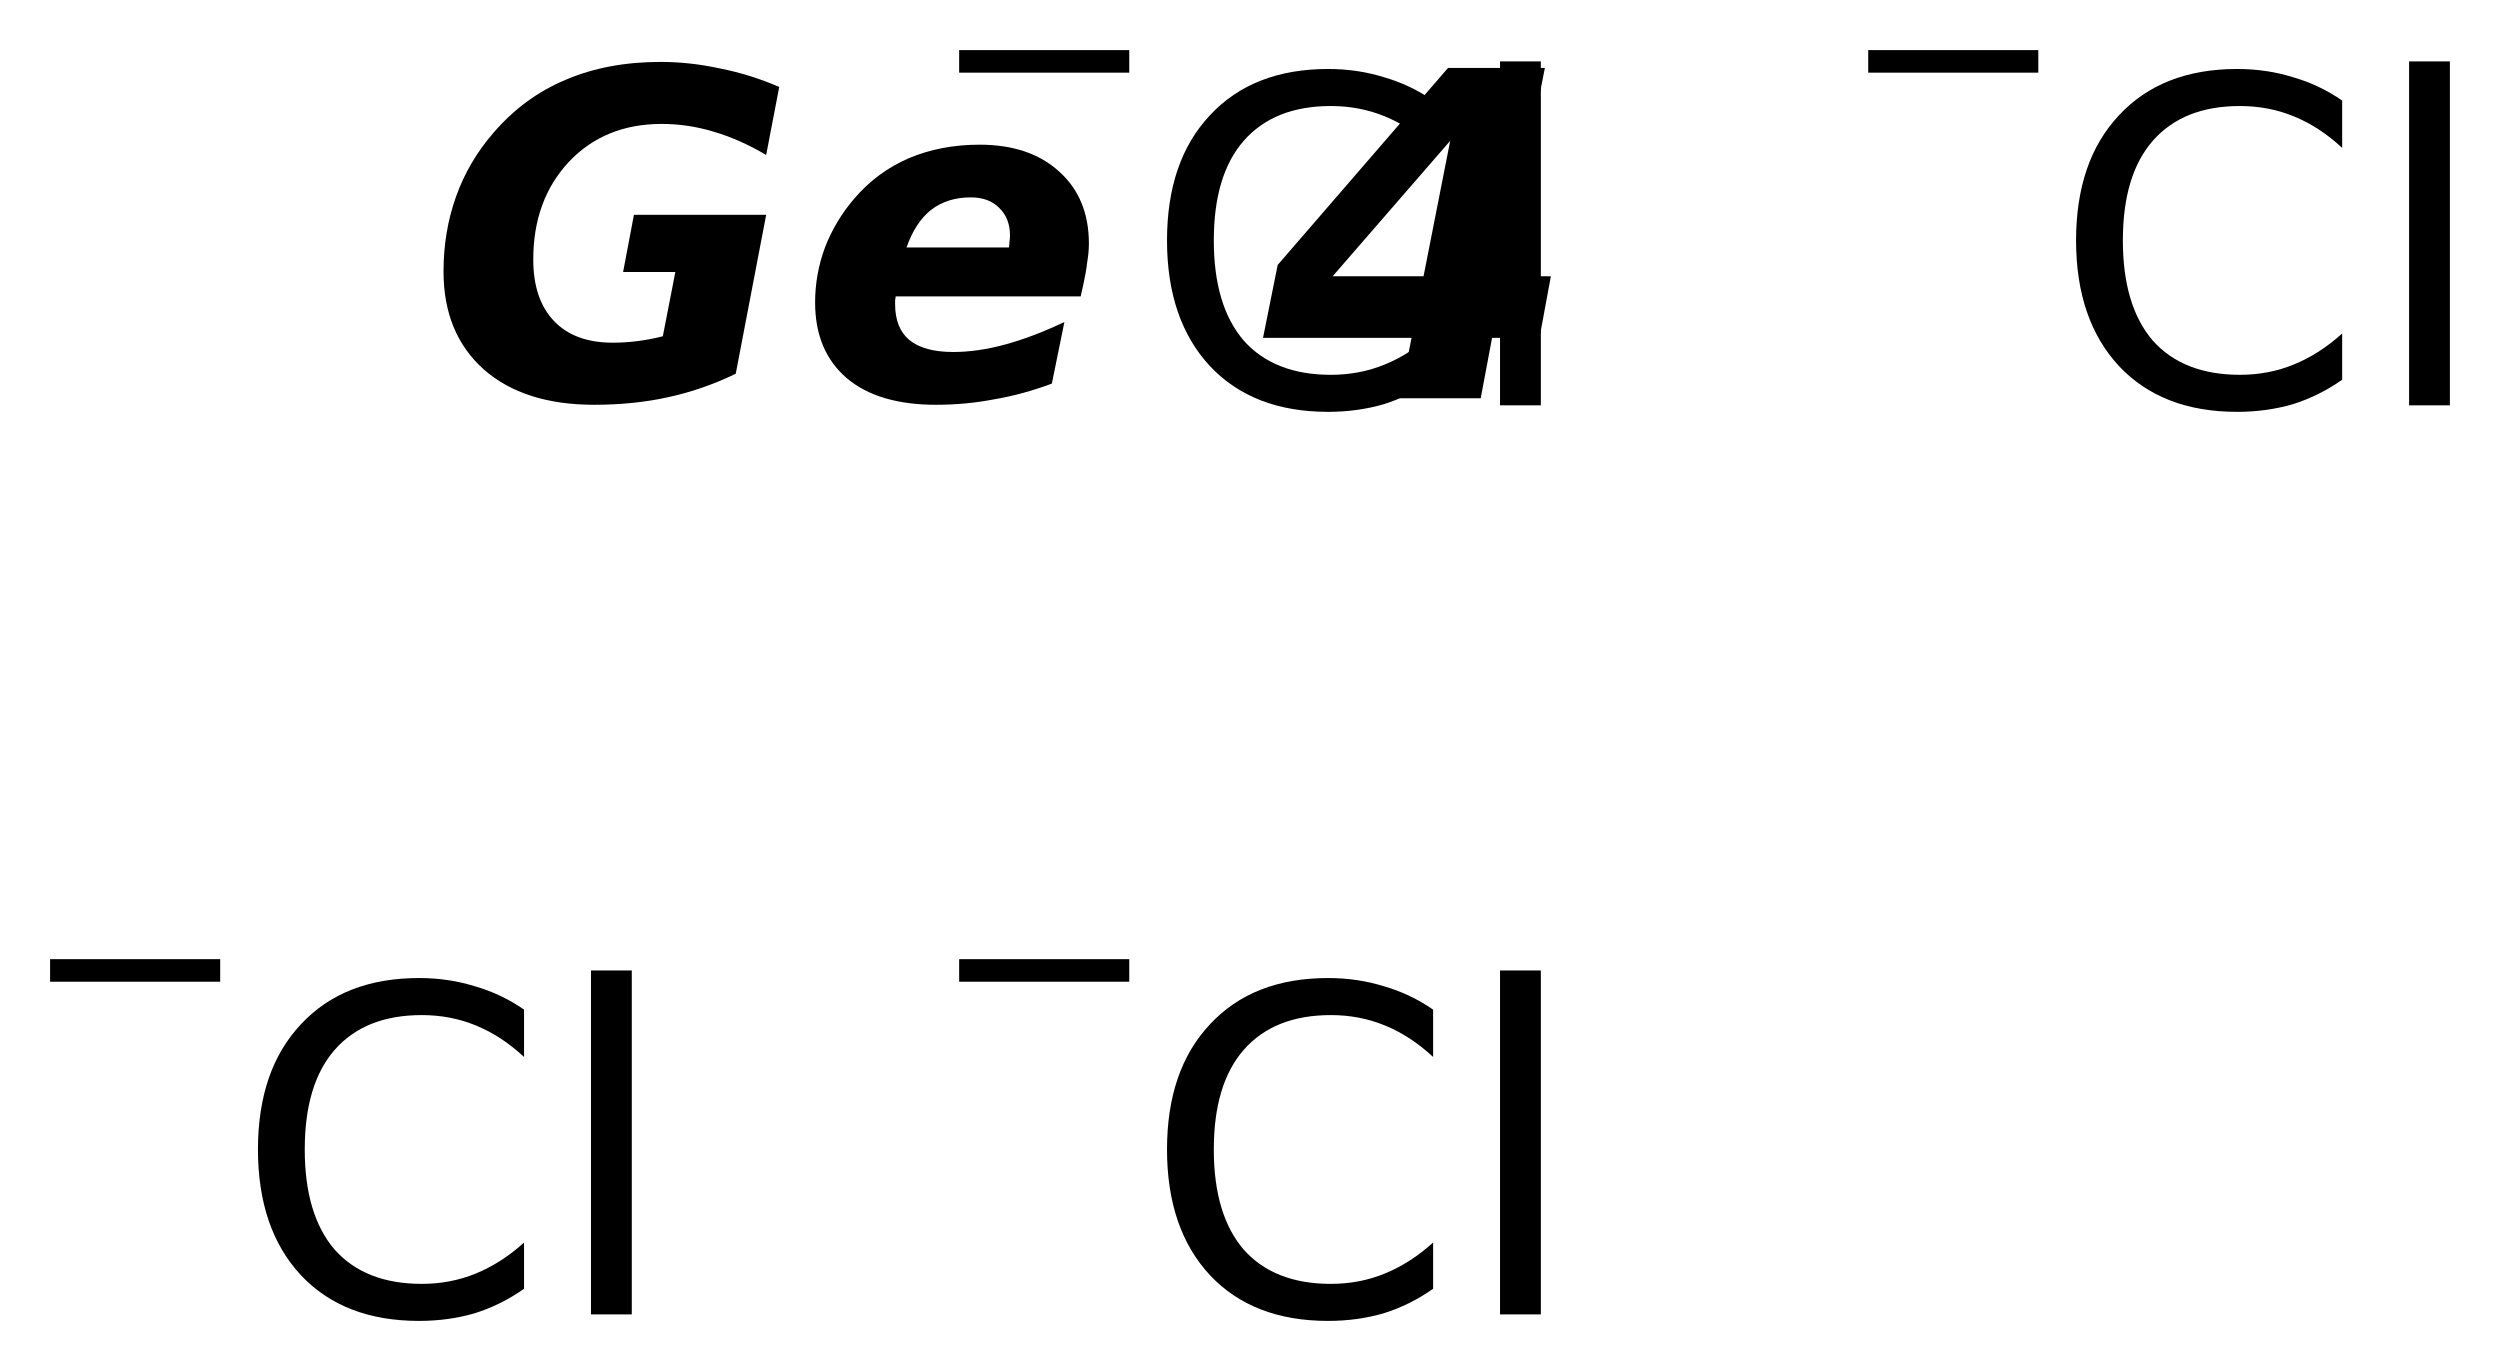
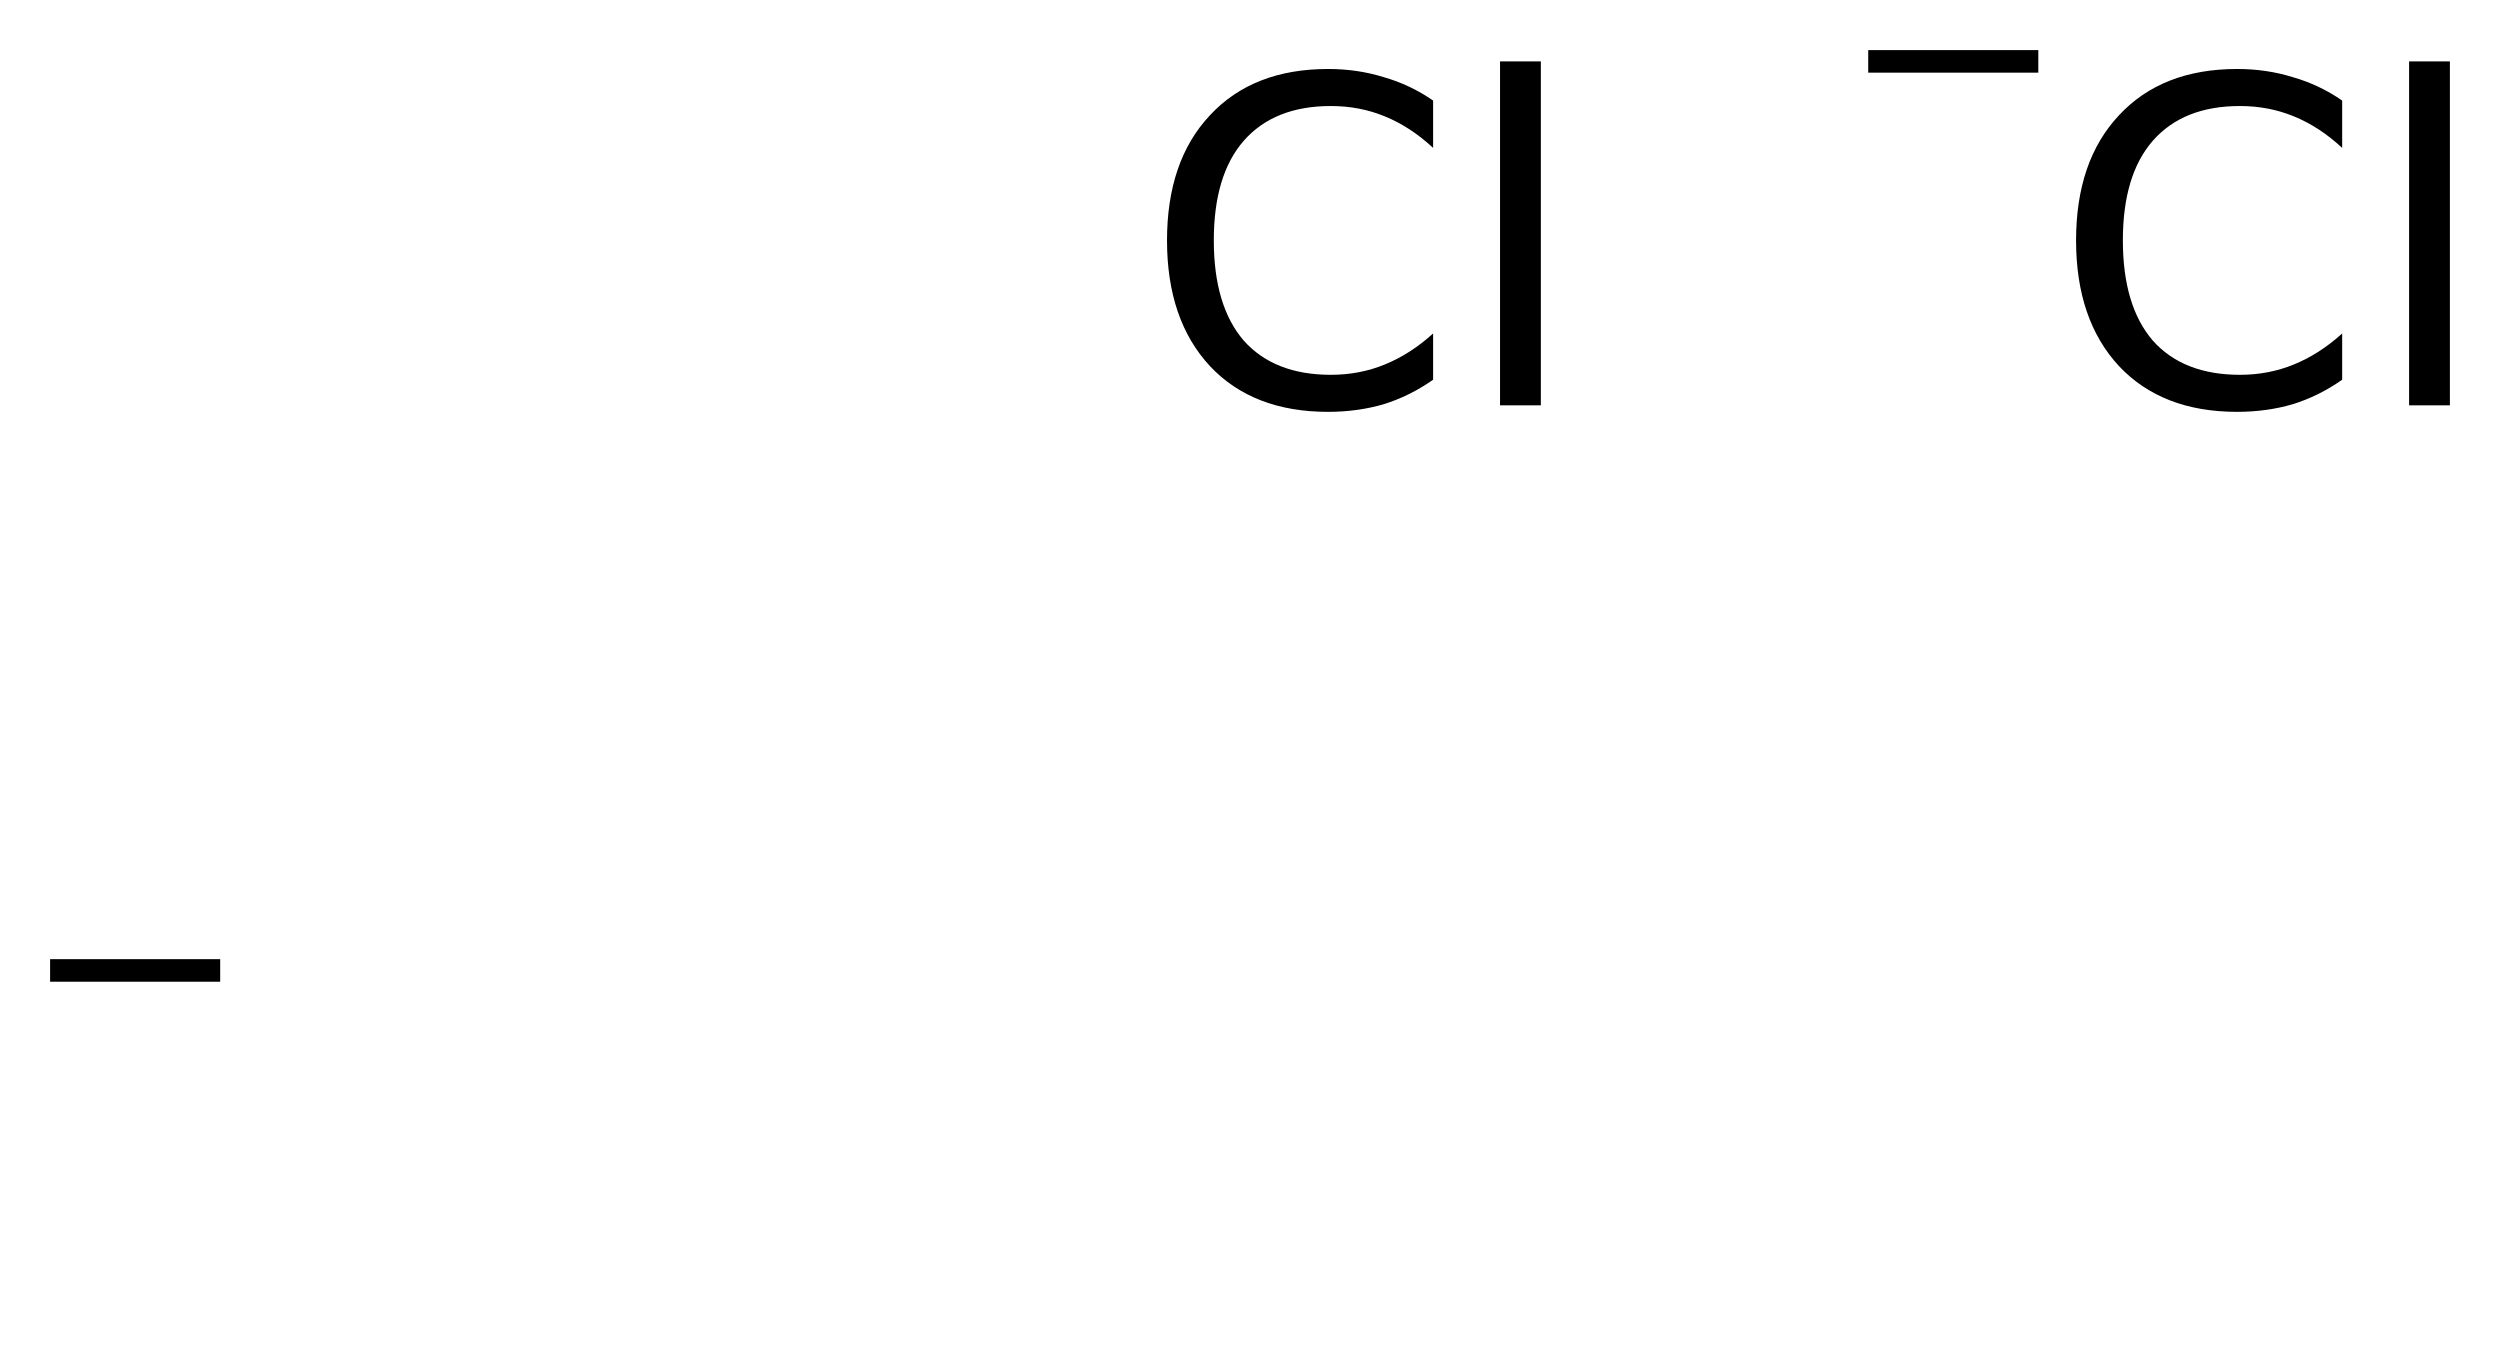
<svg xmlns="http://www.w3.org/2000/svg" version="1.2" width="27.941mm" height="15.323mm" viewBox="0 0 27.941 15.323">
  <desc>Generated by the Chemistry Development Kit (http://github.com/cdk)</desc>
  <g stroke-linecap="round" stroke-linejoin="round" fill="#000000">
    <rect x=".0" y=".0" width="28.0" height="16.0" fill="#FFFFFF" stroke="none" />
    <g id="mol1" class="mol">
-       <path id="mol1atm1" class="atom" d="M8.223 4.177q-.365 .177 -.754 .262q-.384 .085 -.828 .085q-.784 -.0 -1.234 -.395q-.45 -.402 -.45 -1.095q-.0 -.444 .139 -.834q.14 -.395 .42 -.717q.341 -.396 .803 -.59q.468 -.201 1.064 -.201q.329 -.0 .663 .073q.341 .067 .663 .207l-.146 .76q-.298 -.176 -.59 -.261q-.285 -.086 -.577 -.086q-.639 .0 -1.04 .426q-.396 .426 -.396 1.089q.0 .444 .231 .687q.231 .243 .657 .243q.14 .0 .28 -.018q.14 -.018 .28 -.054l.14 -.718h-.584l.121 -.639h1.478l-.34 1.776zM12.109 3.174l-.031 .139h-2.068q.0 .013 -.006 .043q.0 .024 .0 .043q.0 .267 .159 .401q.164 .134 .492 .134q.274 -.0 .584 -.085q.31 -.085 .657 -.25l-.14 .688q-.322 .121 -.645 .176q-.316 .061 -.65 .061q-.645 -.0 -.998 -.298q-.353 -.304 -.353 -.846q.0 -.316 .11 -.614q.115 -.298 .328 -.547q.256 -.298 .608 -.45q.359 -.152 .791 -.152q.56 -.0 .888 .298q.335 .298 .335 .809q-.0 .097 -.019 .206q-.012 .11 -.042 .244zM11.276 2.766q.006 -.03 .006 -.061q.006 -.036 .006 -.073q-.0 -.194 -.122 -.31q-.115 -.116 -.316 -.116q-.262 .0 -.444 .14q-.177 .14 -.274 .42h1.144zM16.208 1.574l-1.314 1.514h1.016l.298 -1.514zM16.184 .759h1.082l-.456 2.329h.523l-.127 .688h-.53l-.127 .675h-.907l.134 -.675h-1.66l.164 -.815l1.904 -2.202z" stroke="none" />
      <g id="mol1atm2" class="atom">
        <path d="M16.017 1.124v.529q-.255 -.237 -.541 -.353q-.28 -.115 -.602 -.115q-.633 -.0 -.974 .389q-.334 .383 -.334 1.113q-.0 .73 .334 1.119q.341 .383 .974 .383q.322 .0 .602 -.115q.286 -.116 .541 -.347v.517q-.261 .183 -.553 .274q-.292 .085 -.621 .085q-.839 -.0 -1.32 -.511q-.48 -.517 -.48 -1.405q-.0 -.888 .48 -1.399q.481 -.517 1.32 -.517q.329 .0 .621 .091q.298 .085 .553 .262zM16.765 .686h.456v3.844h-.456v-3.844z" stroke="none" />
-         <path d="M10.72 .56h1.901v.252h-1.901v-.252z" stroke="none" />
      </g>
      <g id="mol1atm3" class="atom">
        <path d="M26.177 1.124v.529q-.255 -.237 -.541 -.353q-.28 -.115 -.602 -.115q-.633 -.0 -.974 .389q-.334 .383 -.334 1.113q-.0 .73 .334 1.119q.341 .383 .974 .383q.322 .0 .602 -.115q.286 -.116 .541 -.347v.517q-.261 .183 -.553 .274q-.292 .085 -.621 .085q-.839 -.0 -1.32 -.511q-.48 -.517 -.48 -1.405q-.0 -.888 .48 -1.399q.481 -.517 1.32 -.517q.329 .0 .621 .091q.298 .085 .553 .262zM26.925 .686h.456v3.844h-.456v-3.844z" stroke="none" />
        <path d="M20.88 .56h1.901v.252h-1.901v-.252z" stroke="none" />
      </g>
      <g id="mol1atm4" class="atom">
-         <path d="M5.857 11.284v.529q-.255 -.237 -.541 -.353q-.28 -.115 -.602 -.115q-.633 -.0 -.974 .389q-.334 .383 -.334 1.113q-.0 .73 .334 1.119q.341 .383 .974 .383q.322 .0 .602 -.115q.286 -.116 .541 -.347v.517q-.261 .183 -.553 .274q-.292 .085 -.621 .085q-.839 -.0 -1.32 -.511q-.48 -.517 -.48 -1.405q-.0 -.888 .48 -1.399q.481 -.517 1.32 -.517q.329 .0 .621 .091q.298 .085 .553 .262zM6.605 10.846h.456v3.844h-.456v-3.844z" stroke="none" />
        <path d="M.56 10.72h1.901v.252h-1.901v-.252z" stroke="none" />
      </g>
      <g id="mol1atm5" class="atom">
-         <path d="M16.017 11.284v.529q-.255 -.237 -.541 -.353q-.28 -.115 -.602 -.115q-.633 -.0 -.974 .389q-.334 .383 -.334 1.113q-.0 .73 .334 1.119q.341 .383 .974 .383q.322 .0 .602 -.115q.286 -.116 .541 -.347v.517q-.261 .183 -.553 .274q-.292 .085 -.621 .085q-.839 -.0 -1.32 -.511q-.48 -.517 -.48 -1.405q-.0 -.888 .48 -1.399q.481 -.517 1.32 -.517q.329 .0 .621 .091q.298 .085 .553 .262zM16.765 10.846h.456v3.844h-.456v-3.844z" stroke="none" />
-         <path d="M10.72 10.72h1.901v.252h-1.901v-.252z" stroke="none" />
-       </g>
+         </g>
    </g>
  </g>
</svg>